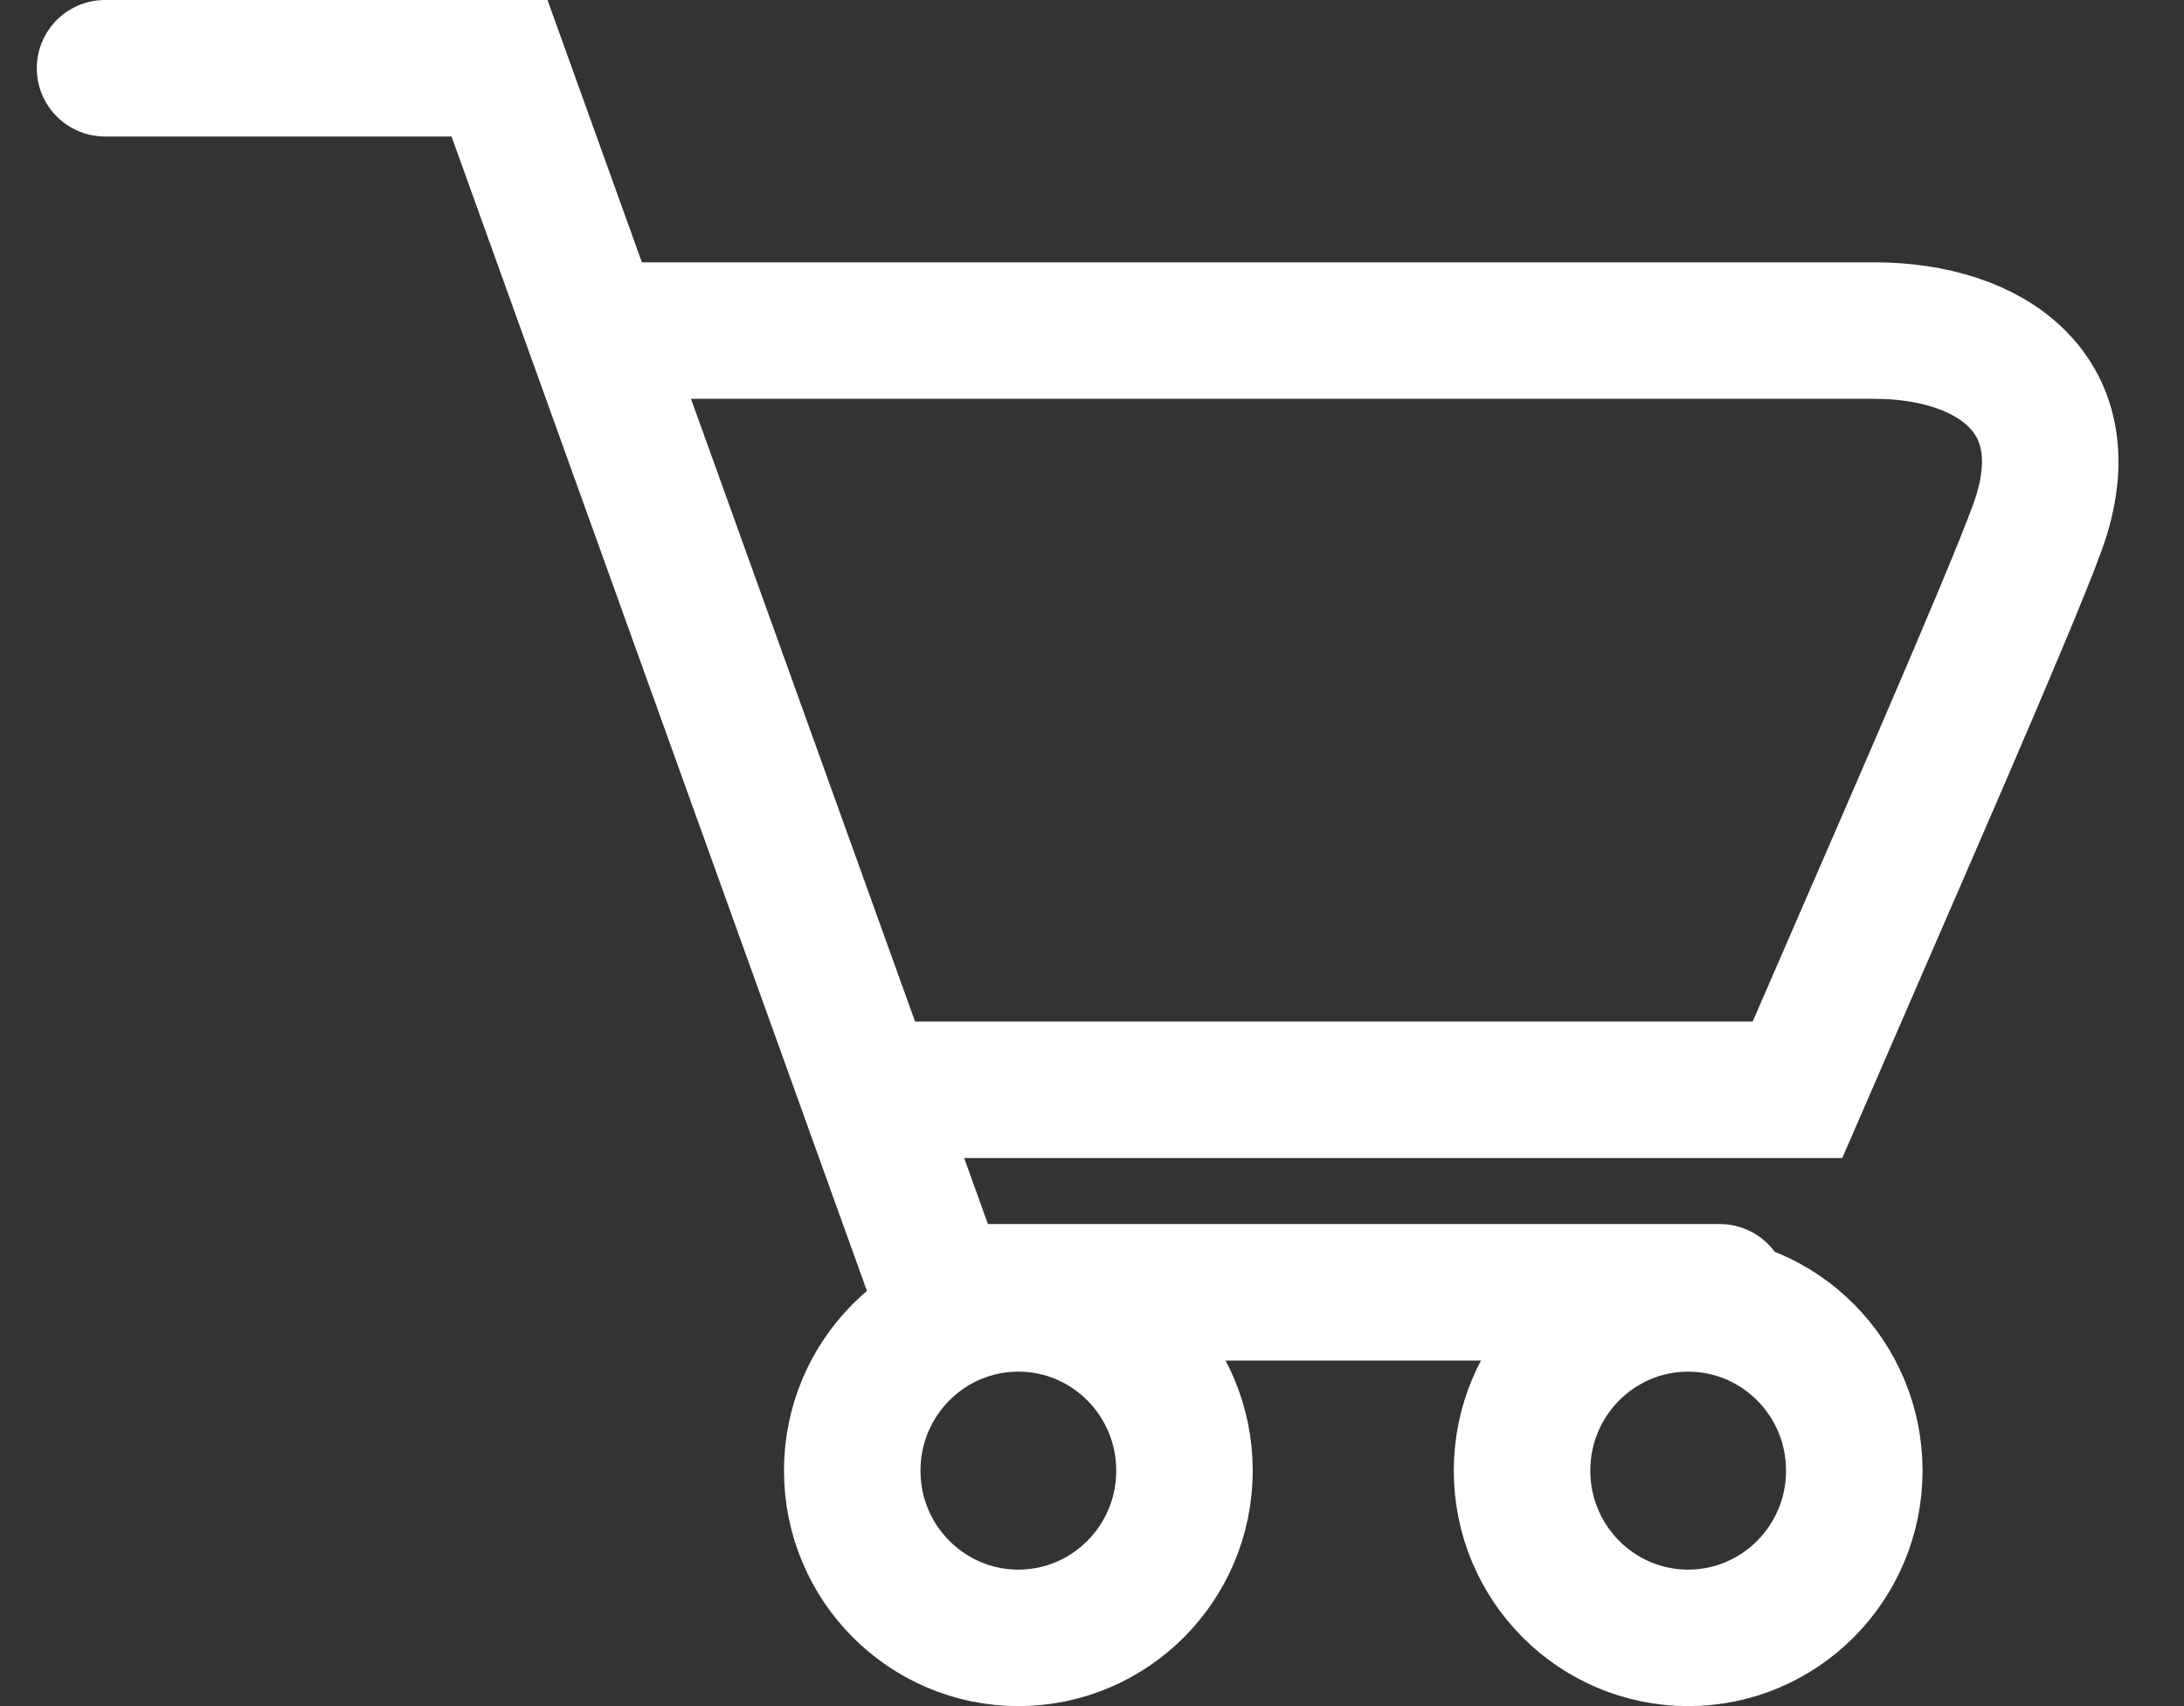
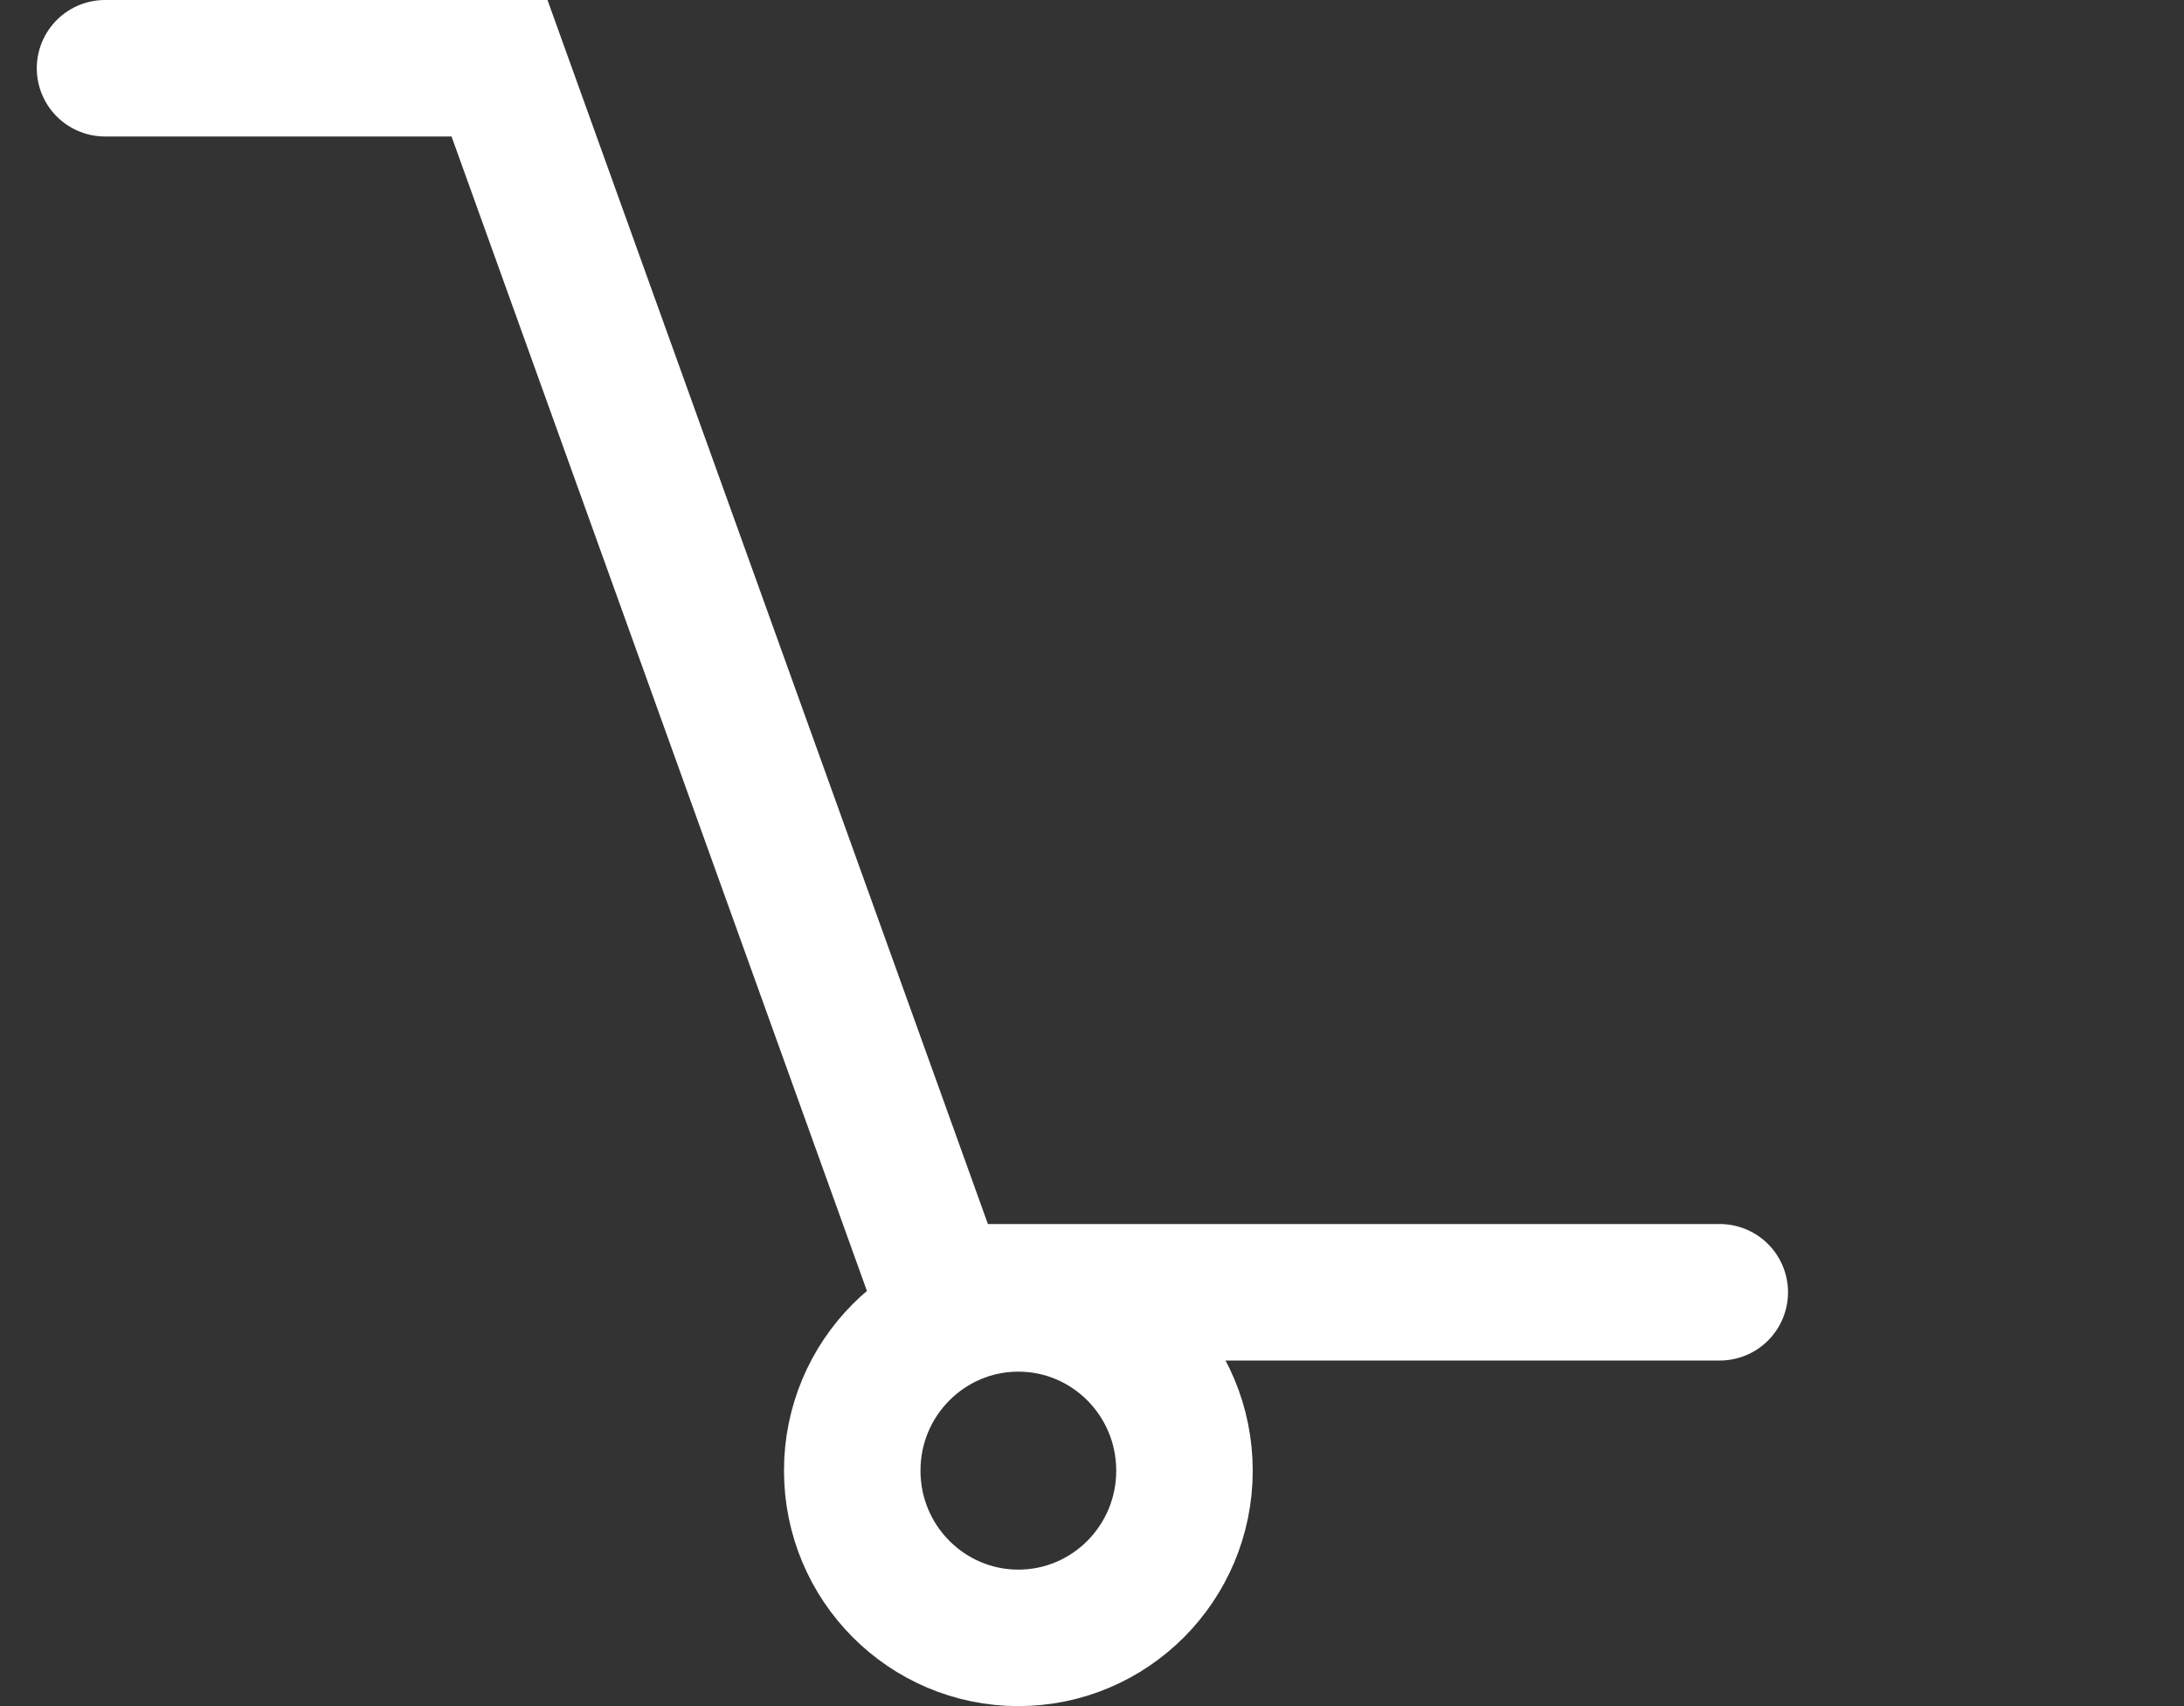
<svg xmlns="http://www.w3.org/2000/svg" width="32" height="25" viewBox="0 0 32 25" fill="none">
  <rect x="0" y="0" width="32" height="25" fill="#333333" stroke="none" />
  <path d="M1.539 1H7.319L13.772 18.936H25.198" stroke="white" stroke-width="2" stroke-linecap="round" />
  <path d="M17.355 21.55C17.355 22.907 16.261 24 14.921 24C13.581 24 12.487 22.907 12.487 21.55C12.487 20.192 13.581 19.099 14.921 19.099C16.261 19.099 17.355 20.192 17.355 21.55Z" stroke="white" stroke-width="2" />
-   <path d="M27.169 21.55C27.169 22.907 26.075 24 24.735 24C23.395 24 22.301 22.907 22.301 21.55C22.301 20.192 23.395 19.099 24.735 19.099C26.075 19.099 27.169 20.192 27.169 21.55Z" stroke="white" stroke-width="2" />
-   <path d="M9.141 4.844H27.465C29.159 4.844 30.557 5.779 29.854 7.723C29.437 8.875 27.639 12.959 26.336 15.969H12.919" stroke="white" stroke-width="2" stroke-linecap="round" />
</svg>